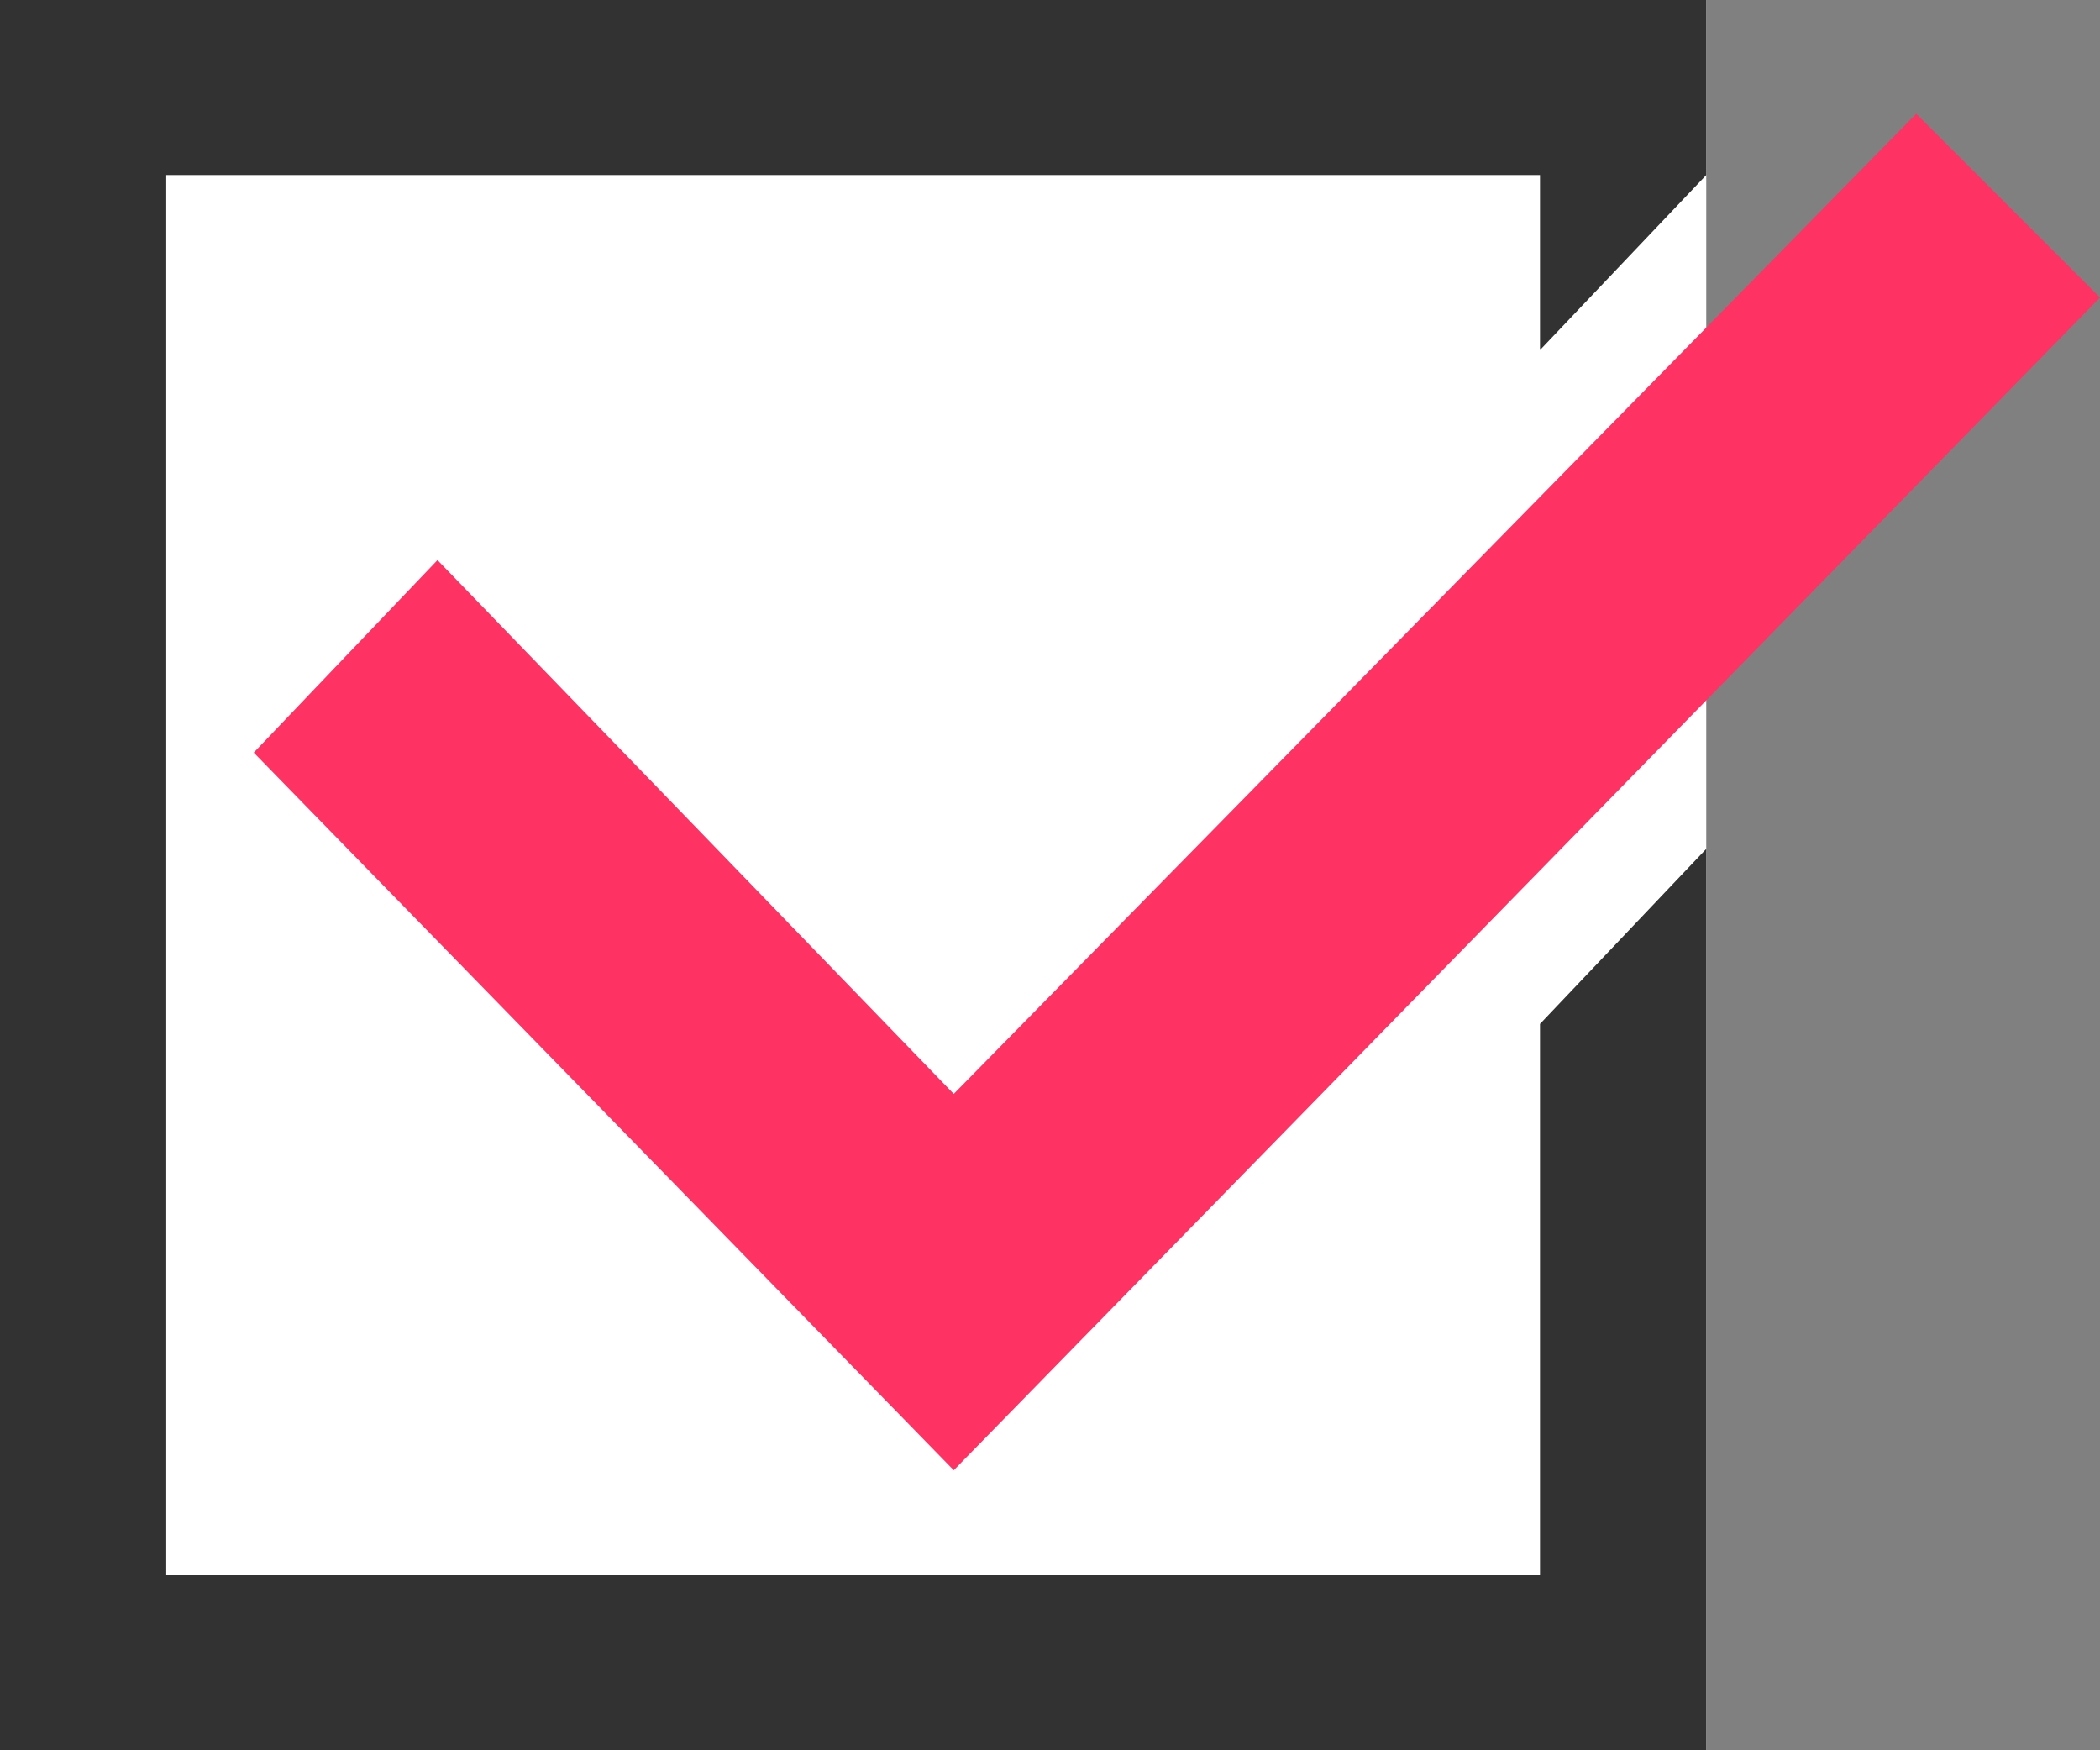
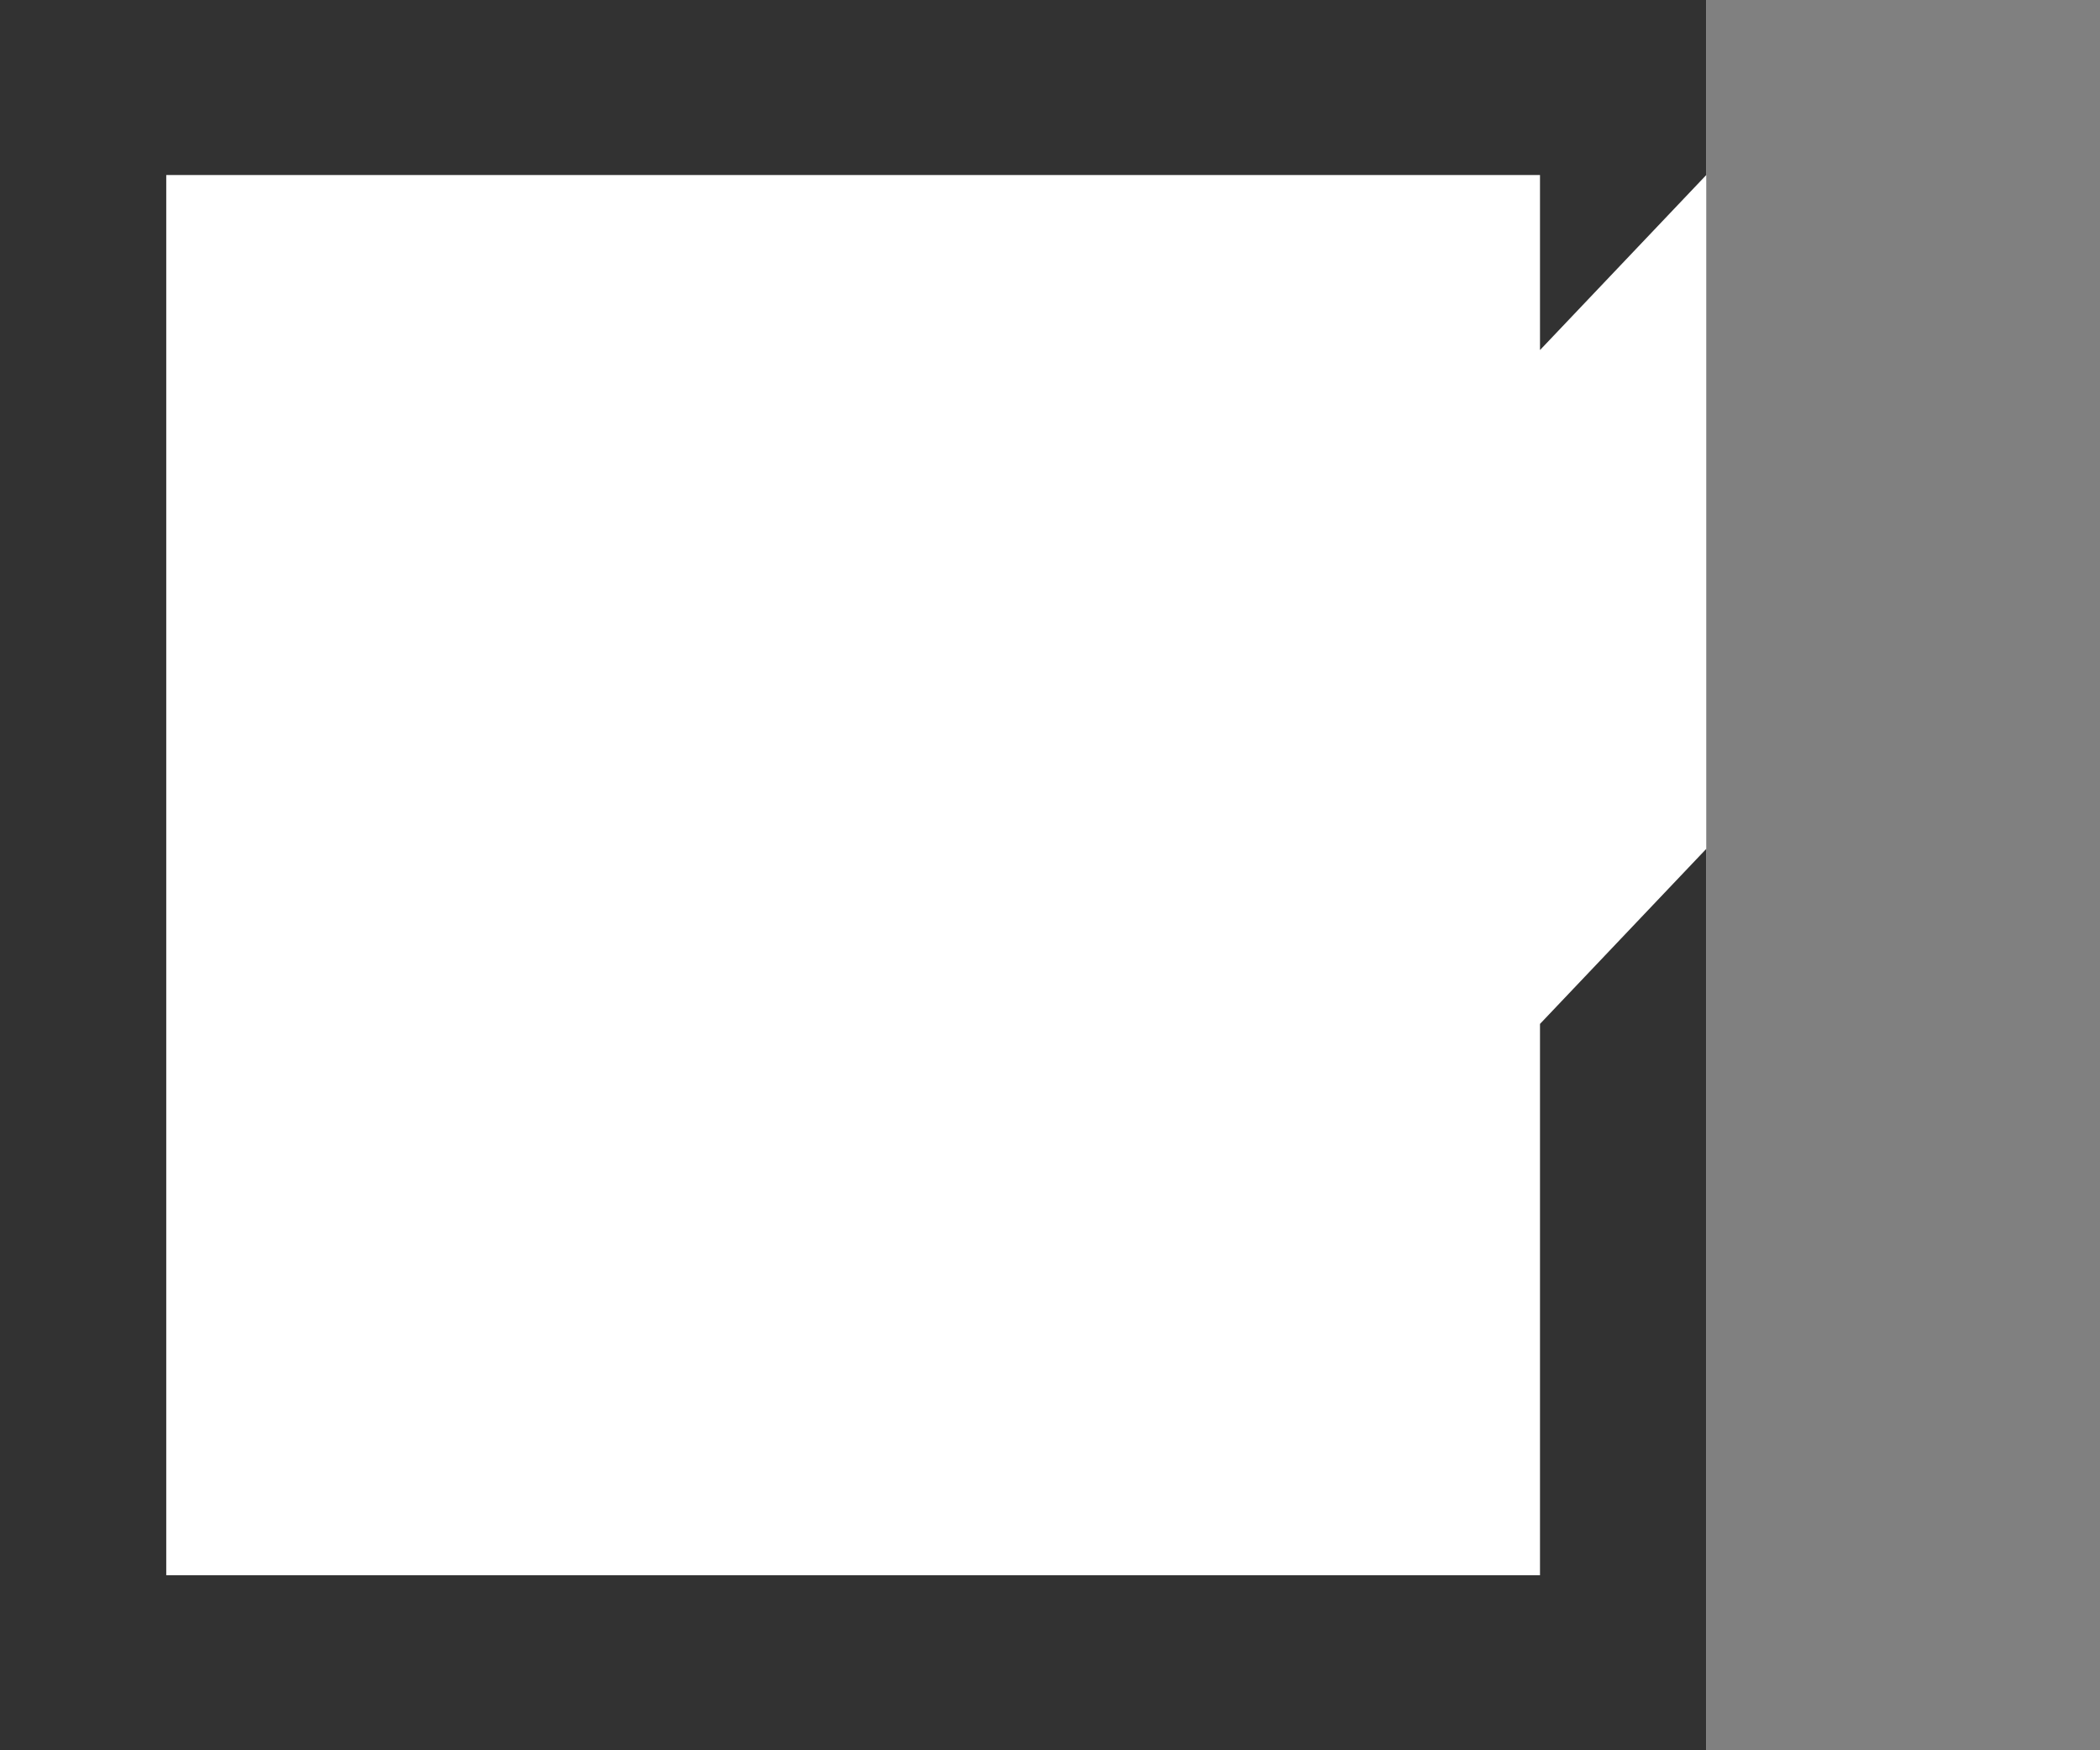
<svg xmlns="http://www.w3.org/2000/svg" version="1.1" id="レイヤー_1" x="0px" y="0px" width="24px" height="20px" viewBox="0 0 24 20" style="enable-background:new 0 0 24 20;" xml:space="preserve">
  <rect x="0" y="0" width="24" height="20" fill="#808080" stroke="none" />
  <style type="text/css">
	.st0{fill:#FFFFFF;}
	.st1{fill:#323232;}
	.st2{fill:#FF3264;}
</style>
  <g>
    <g>
      <rect class="st0" width="19.5" height="20" />
      <polygon class="st1" points="17.6,11.7 17.6,18 1.9,18 1.9,2 17.6,2 17.6,4 19.5,2 19.5,0 0,0 0,20 19.5,20 19.5,9.7   " />
    </g>
-     <polygon class="st2" points="10.9,16.8 2.9,8.6 5,6.4 10.9,12.5 21.9,1.3 24,3.4  " />
  </g>
</svg>